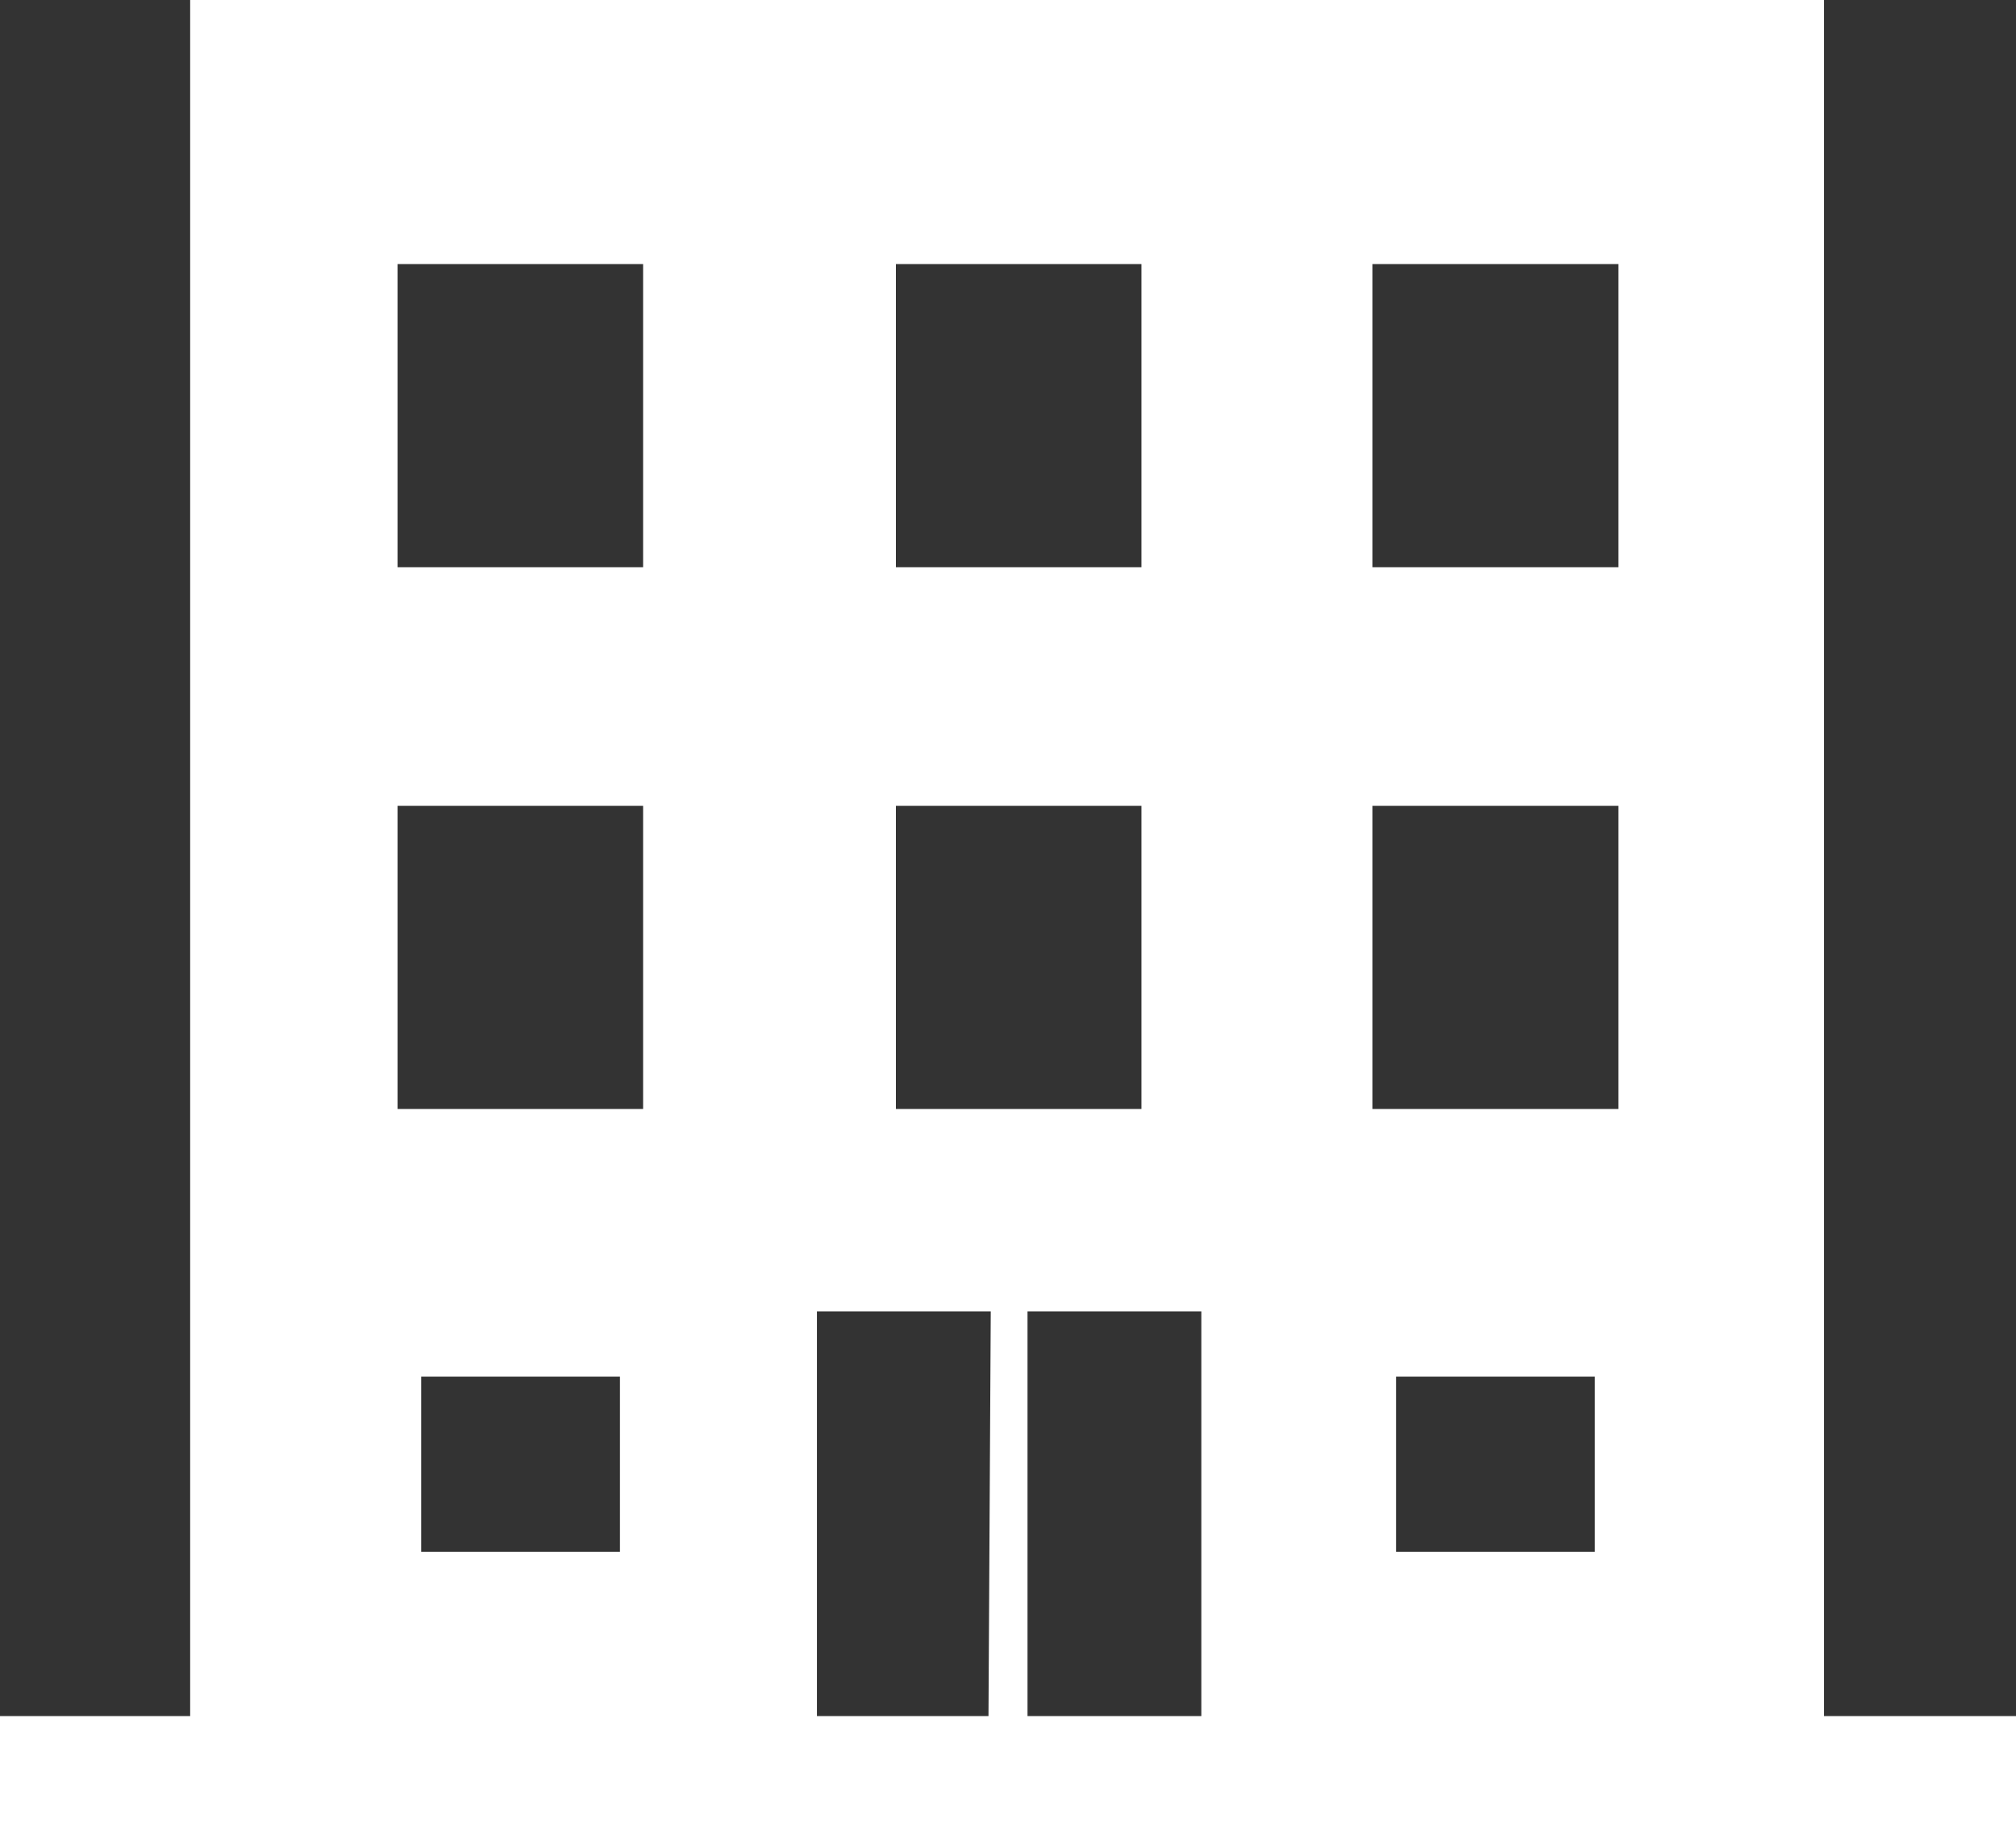
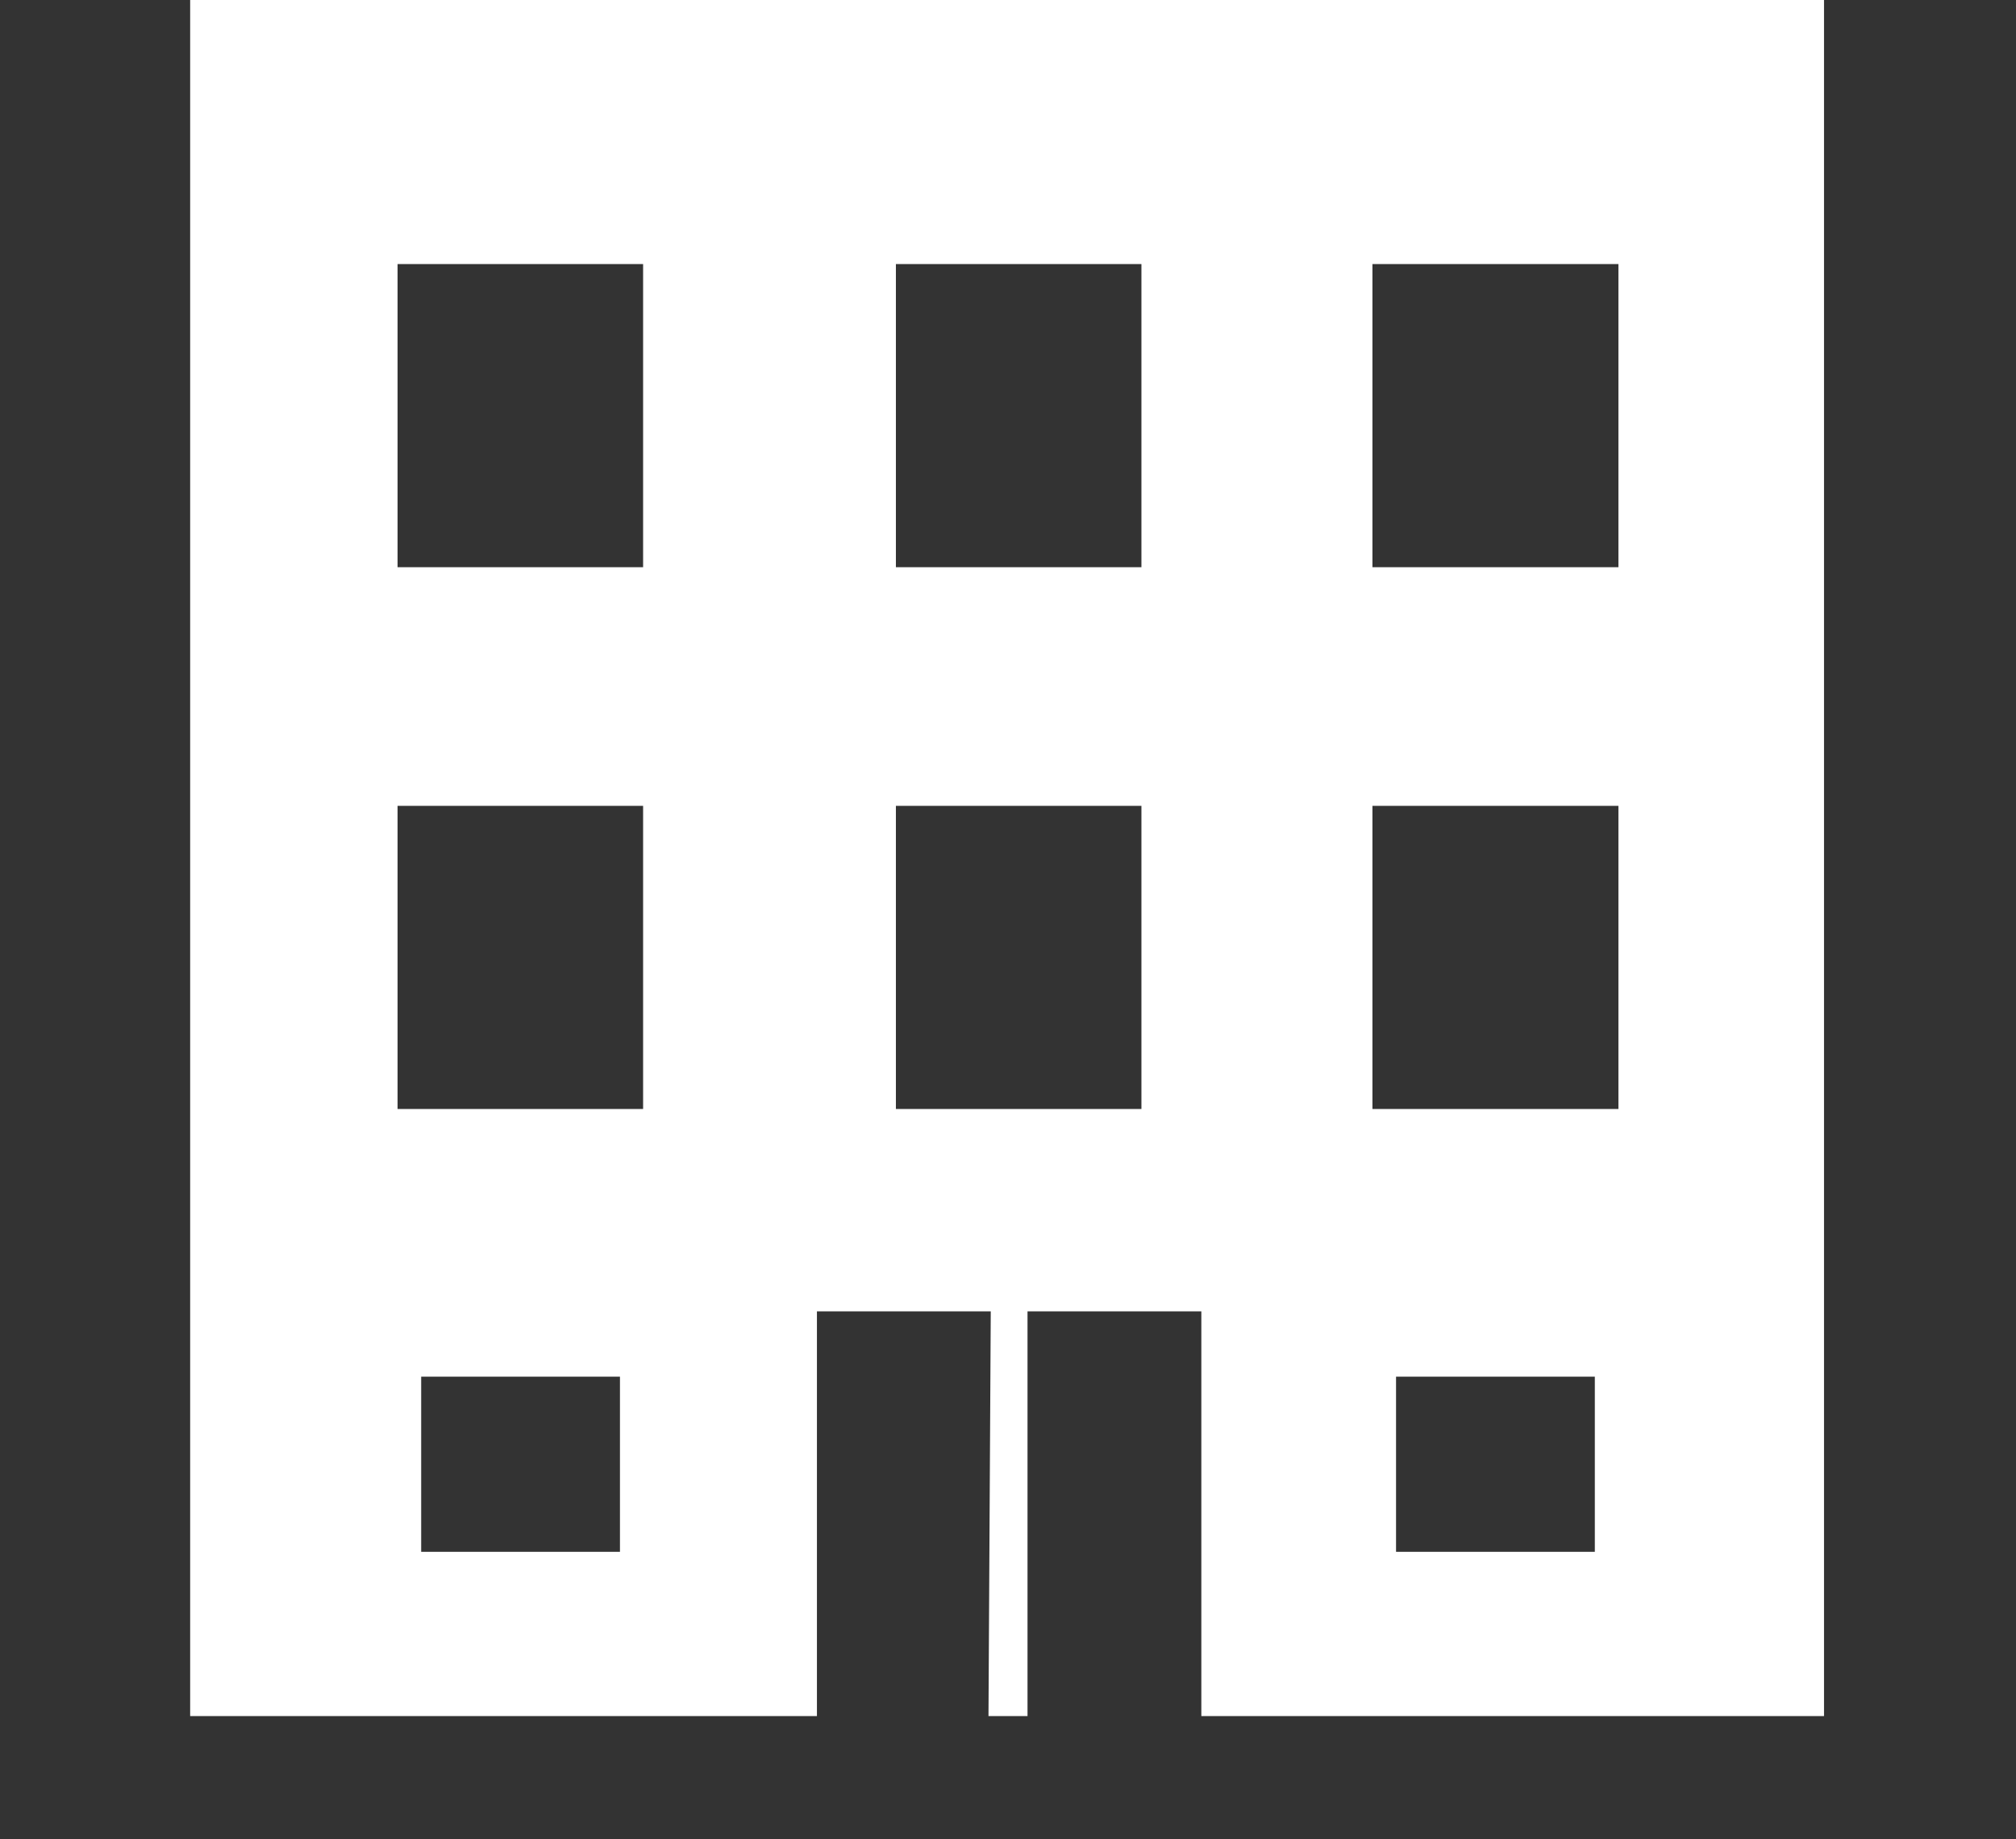
<svg xmlns="http://www.w3.org/2000/svg" viewBox="0 0 44.42 40.53">
  <rect x="0" y="0" width="44.42" height="40.53" fill="#333333" stroke="none" />
  <defs>
    <style>.cls-1{fill:#fff;}</style>
  </defs>
  <title>icon_company</title>
  <g id="レイヤー_2" data-name="レイヤー 2">
    <g id="メニュー部">
      <g id="アイコン類">
-         <path class="cls-1" d="M40.19,37.82V0h-36V37.82H0v2.71H44.42V37.82Zm-20.45-32h5.41V12.5H19.74Zm0,11.94h5.41v6.68H19.74ZM13.66,34.2H9.28V30.34h4.38Zm.51-9.76H8.76V17.76h5.41Zm0-11.94H8.76V5.82h5.41Zm7.61,25.32H18V28.9h3.83Zm4.69,0H22.64V28.9h3.83Zm8.67-3.62H30.76V30.34h4.38Zm.52-9.76H30.24V17.76h5.42Zm0-11.94H30.24V5.82h5.42Z" />
+         <path class="cls-1" d="M40.19,37.82V0h-36V37.82H0v2.71V37.82Zm-20.45-32h5.41V12.5H19.74Zm0,11.94h5.41v6.68H19.74ZM13.66,34.2H9.28V30.34h4.38Zm.51-9.76H8.76V17.76h5.41Zm0-11.94H8.76V5.82h5.41Zm7.61,25.32H18V28.9h3.83Zm4.69,0H22.64V28.9h3.83Zm8.67-3.62H30.76V30.34h4.38Zm.52-9.76H30.24V17.76h5.42Zm0-11.94H30.24V5.82h5.42Z" />
      </g>
    </g>
  </g>
</svg>